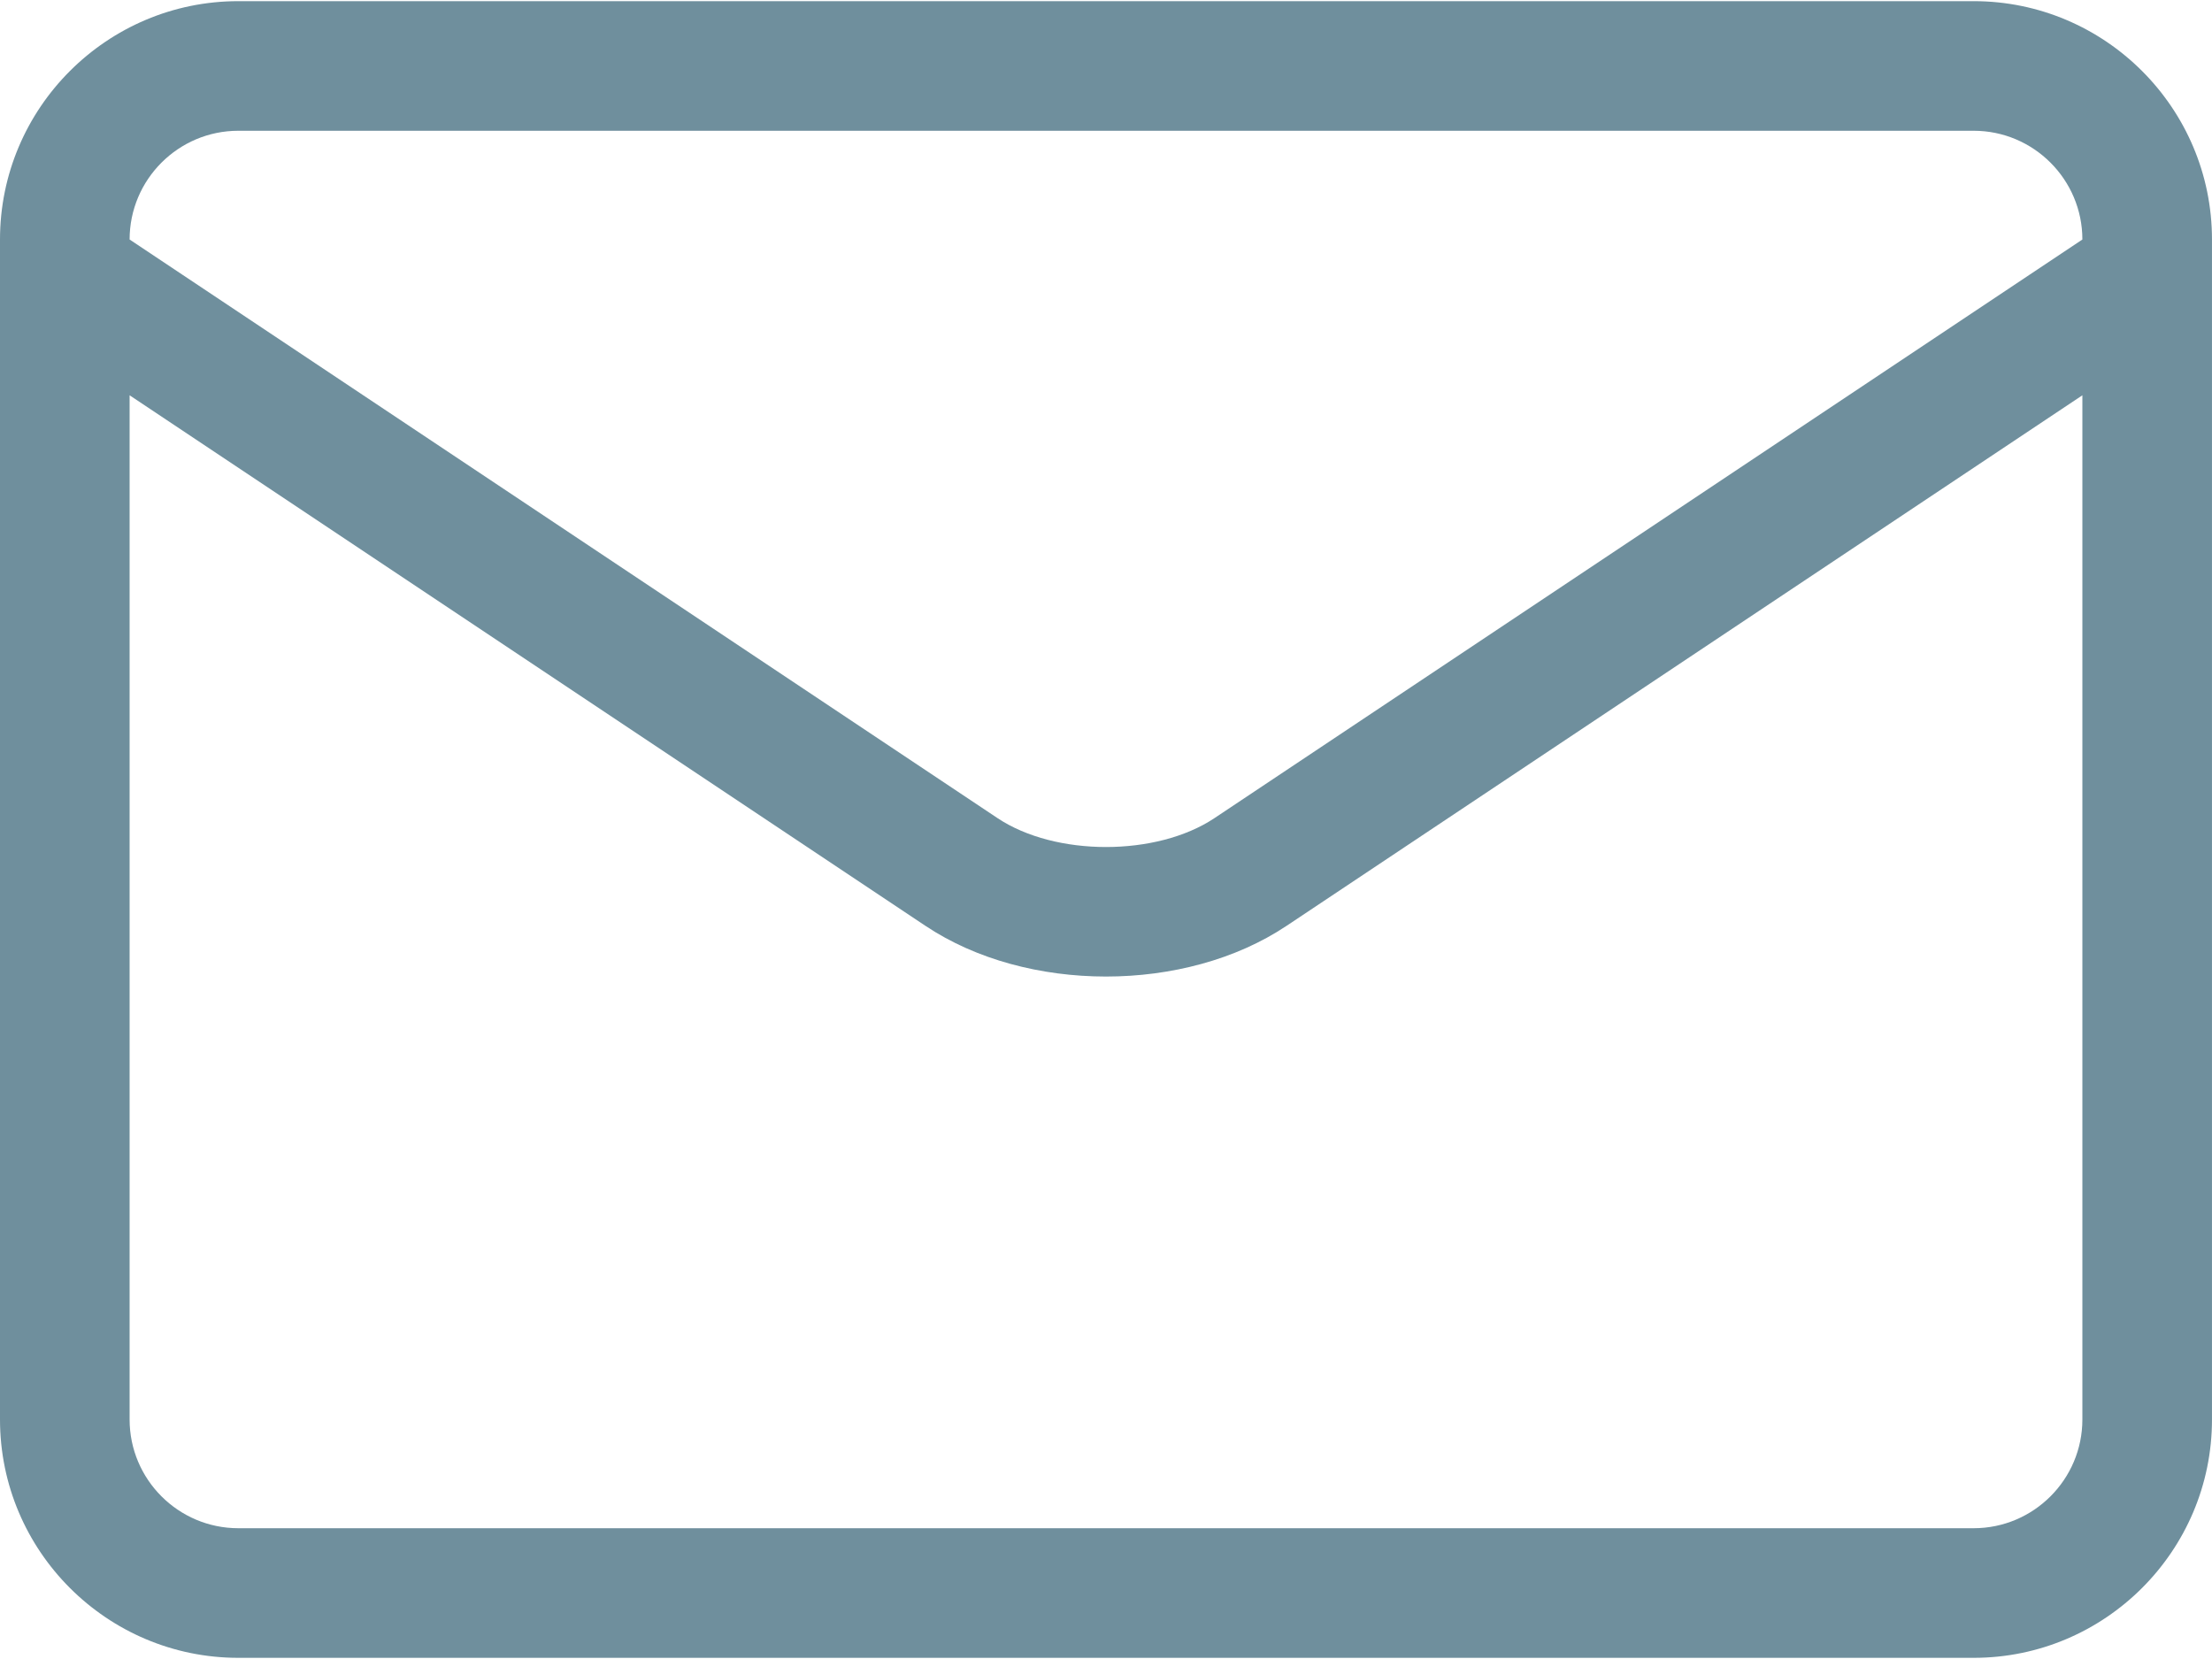
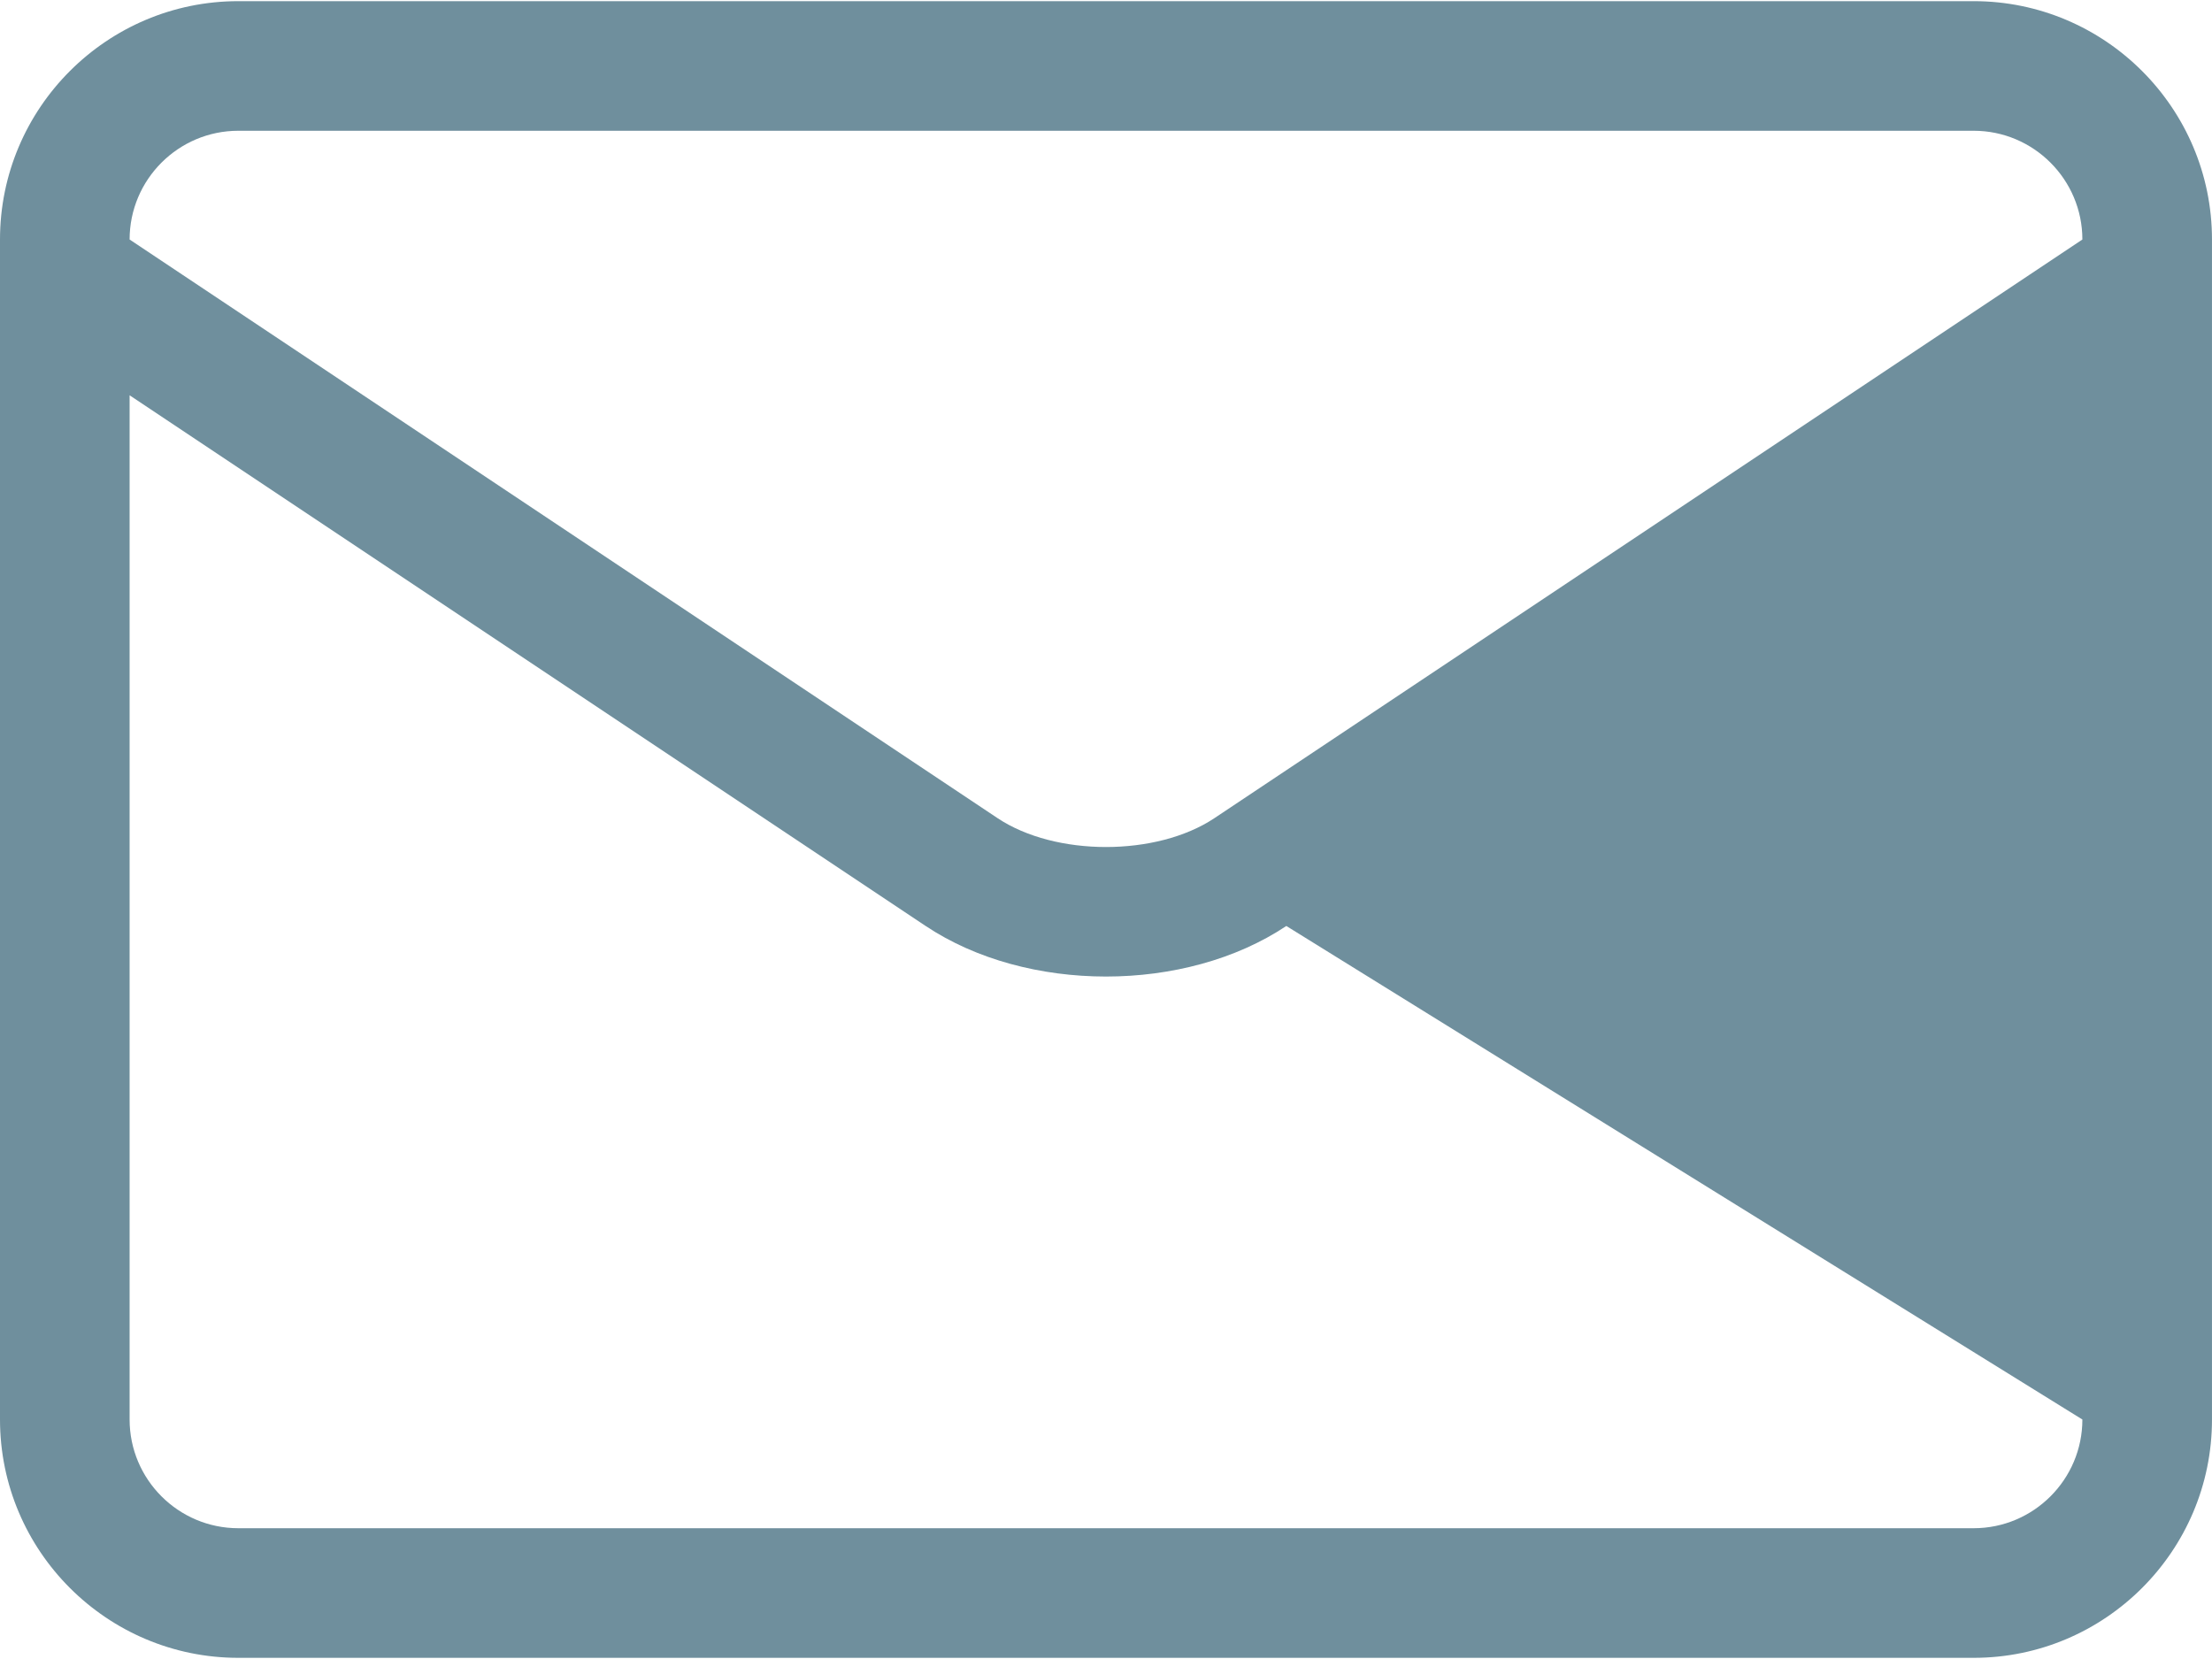
<svg xmlns="http://www.w3.org/2000/svg" width="512px" height="384px" viewBox="0 0 512 384">
  <title>Slice 1</title>
  <desc>Created with Sketch.</desc>
  <g id="Page-1" stroke="none" stroke-width="1" fill="none" fill-rule="evenodd">
    <g id="email" fill="#6F8F9D" fill-rule="nonzero">
-       <path d="M511.996,63.512 L511.996,55.433 C511.996,25.014 487.248,0.267 456.83,0.267 L55.166,0.267 C24.747,0.267 0,25.014 0,55.433 L0,63.512 L0,63.571 L0,328.566 C0,358.983 24.747,383.729 55.166,383.729 L456.833,383.729 C487.25,383.729 511.996,358.983 511.996,328.566 L511.996,63.571 C511.996,63.552 511.996,63.532 511.996,63.512 Z M55.166,30.267 L456.83,30.267 C470.706,30.267 481.996,41.556 481.996,55.433 L481.996,55.44 L281.1,189.37 C267.728,198.285 244.27,198.284 230.9,189.371 L30,55.439 L30,55.432 C30,41.556 41.289,30.267 55.166,30.267 Z M456.833,353.729 L55.166,353.729 C41.289,353.729 30,342.441 30,328.566 L30,91.494 L214.259,214.332 C225.963,222.135 240.978,226.035 255.999,226.035 C271.016,226.035 286.038,222.134 297.741,214.332 L481.997,91.494 L481.997,328.566 C481.997,342.441 470.708,353.729 456.833,353.729 L456.833,353.729 Z" id="Shape" />
+       <path d="M511.996,63.512 L511.996,55.433 C511.996,25.014 487.248,0.267 456.83,0.267 L55.166,0.267 C24.747,0.267 0,25.014 0,55.433 L0,63.512 L0,63.571 L0,328.566 C0,358.983 24.747,383.729 55.166,383.729 L456.833,383.729 C487.25,383.729 511.996,358.983 511.996,328.566 L511.996,63.571 C511.996,63.552 511.996,63.532 511.996,63.512 Z M55.166,30.267 L456.83,30.267 C470.706,30.267 481.996,41.556 481.996,55.433 L481.996,55.44 L281.1,189.37 C267.728,198.285 244.27,198.284 230.9,189.371 L30,55.439 L30,55.432 C30,41.556 41.289,30.267 55.166,30.267 Z M456.833,353.729 L55.166,353.729 C41.289,353.729 30,342.441 30,328.566 L30,91.494 L214.259,214.332 C225.963,222.135 240.978,226.035 255.999,226.035 C271.016,226.035 286.038,222.134 297.741,214.332 L481.997,328.566 C481.997,342.441 470.708,353.729 456.833,353.729 L456.833,353.729 Z" id="Shape" />
    </g>
  </g>
</svg>